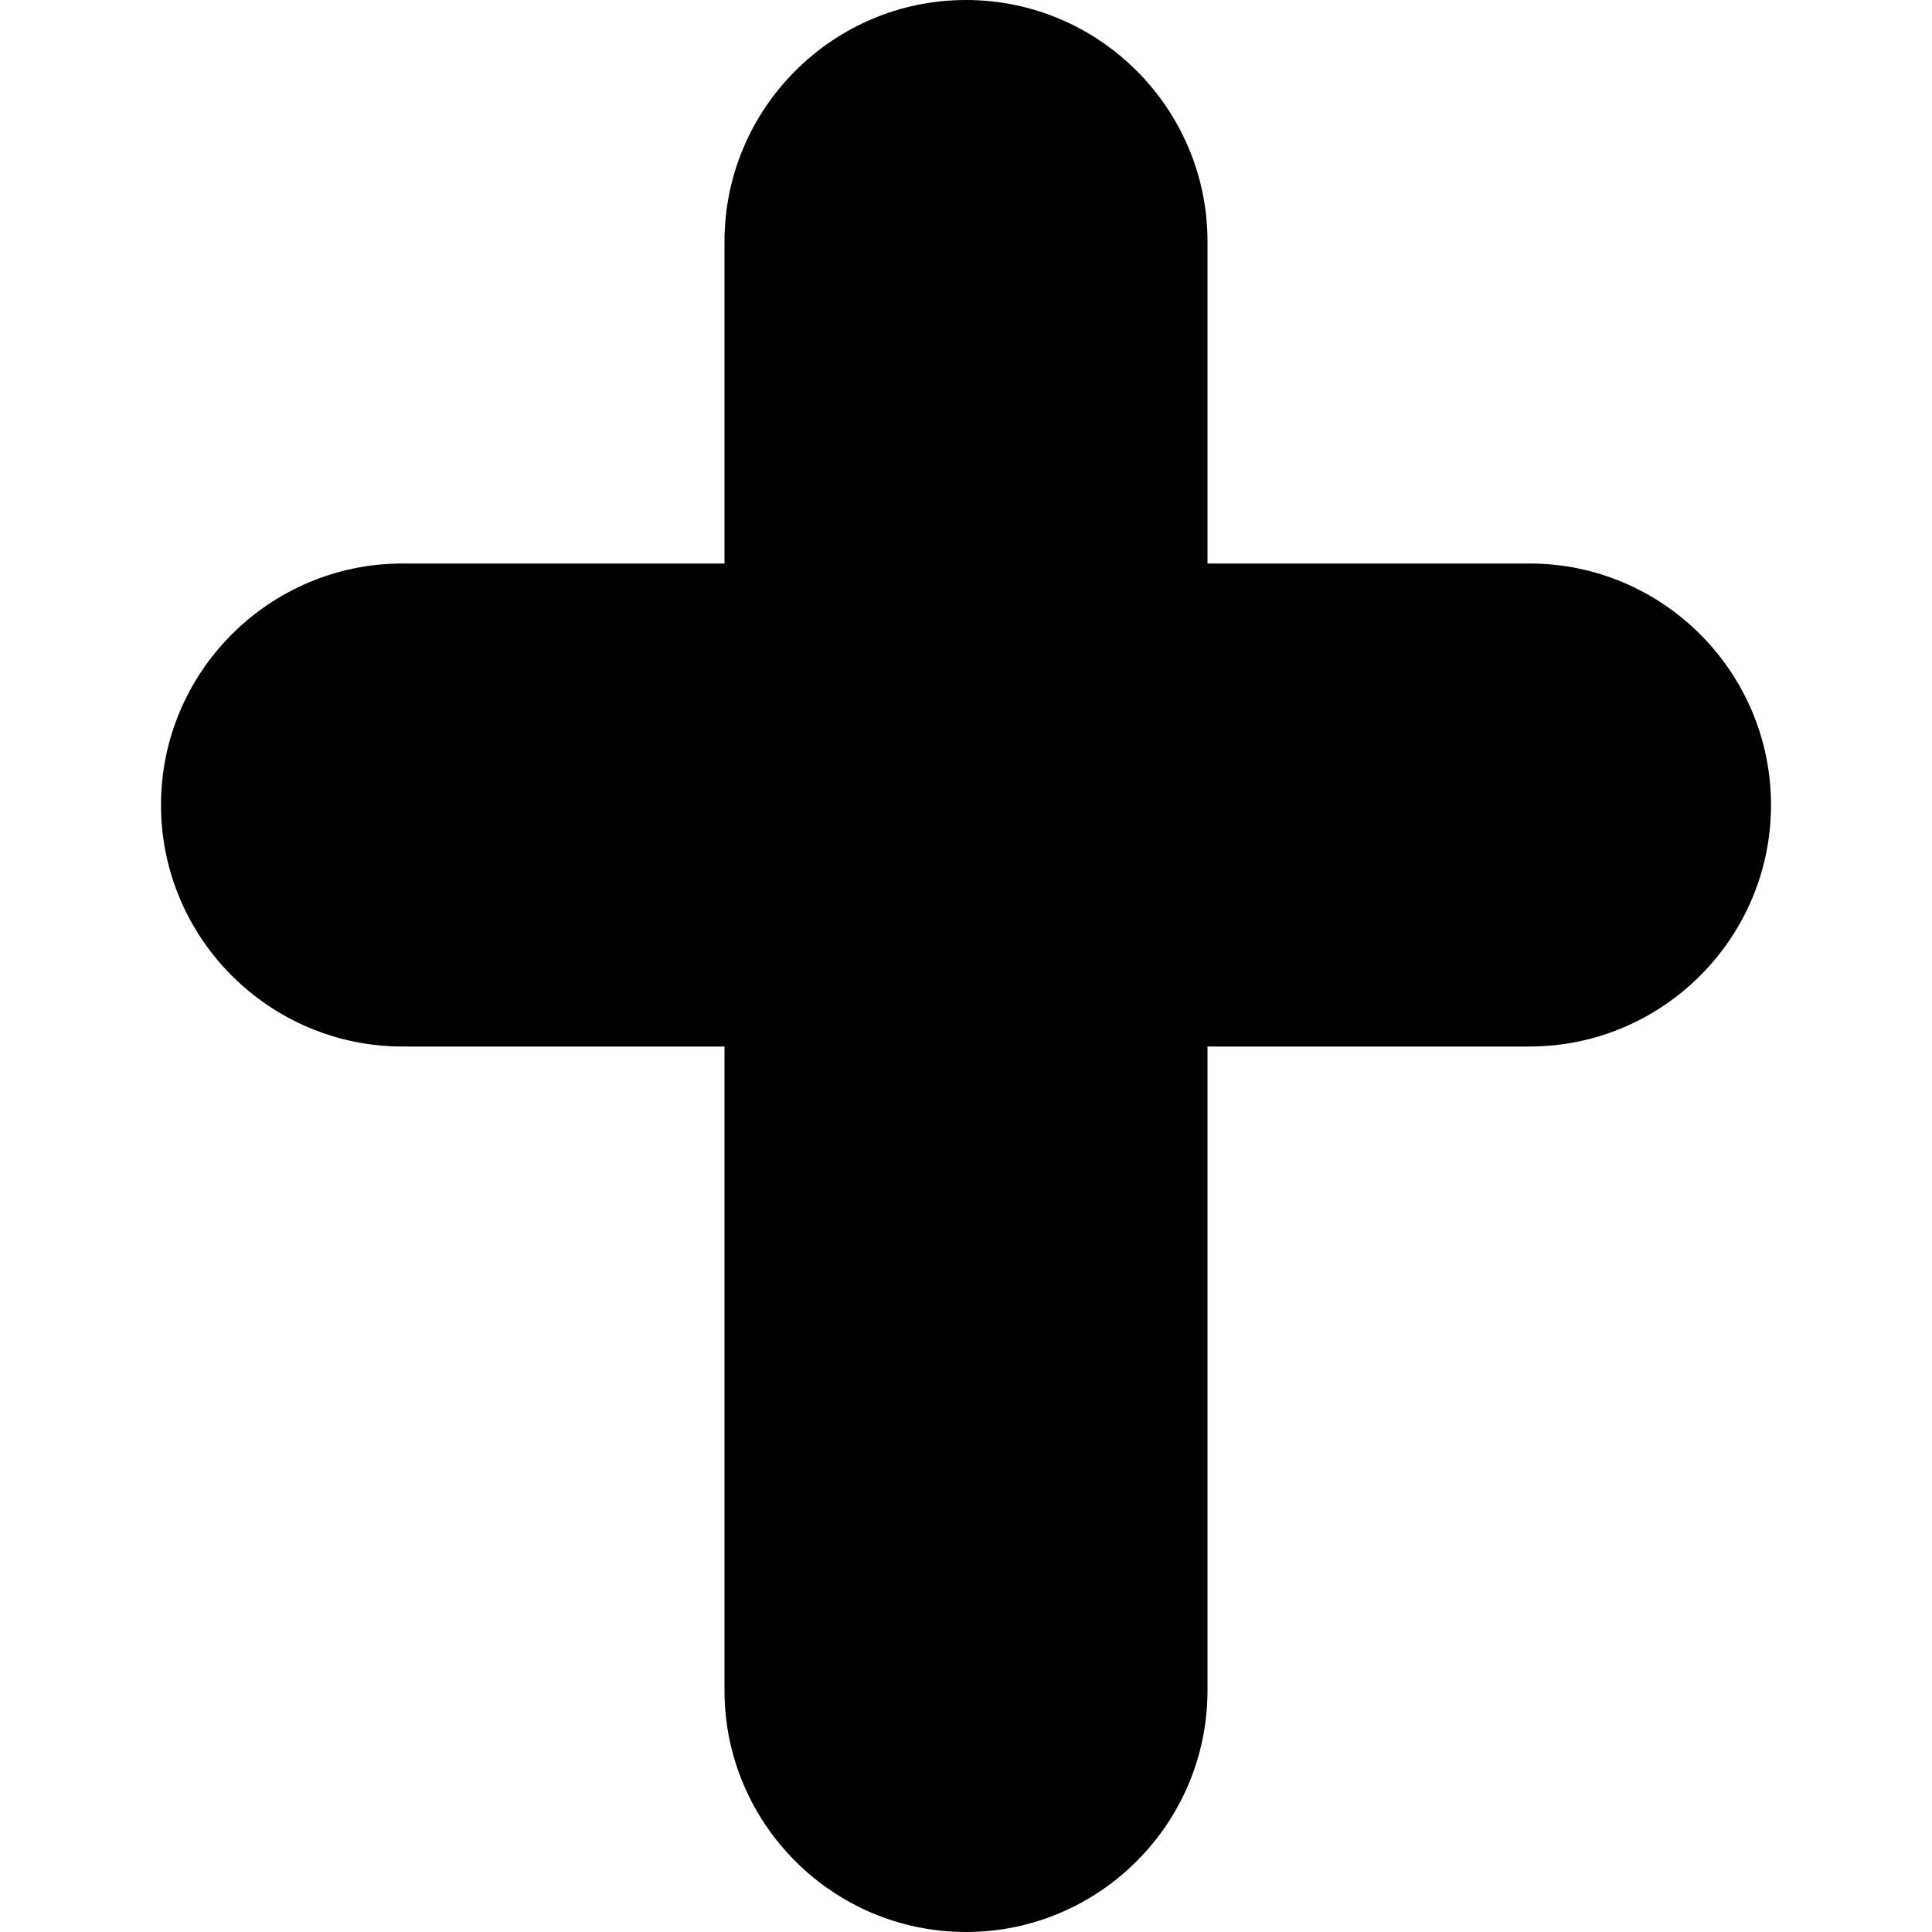
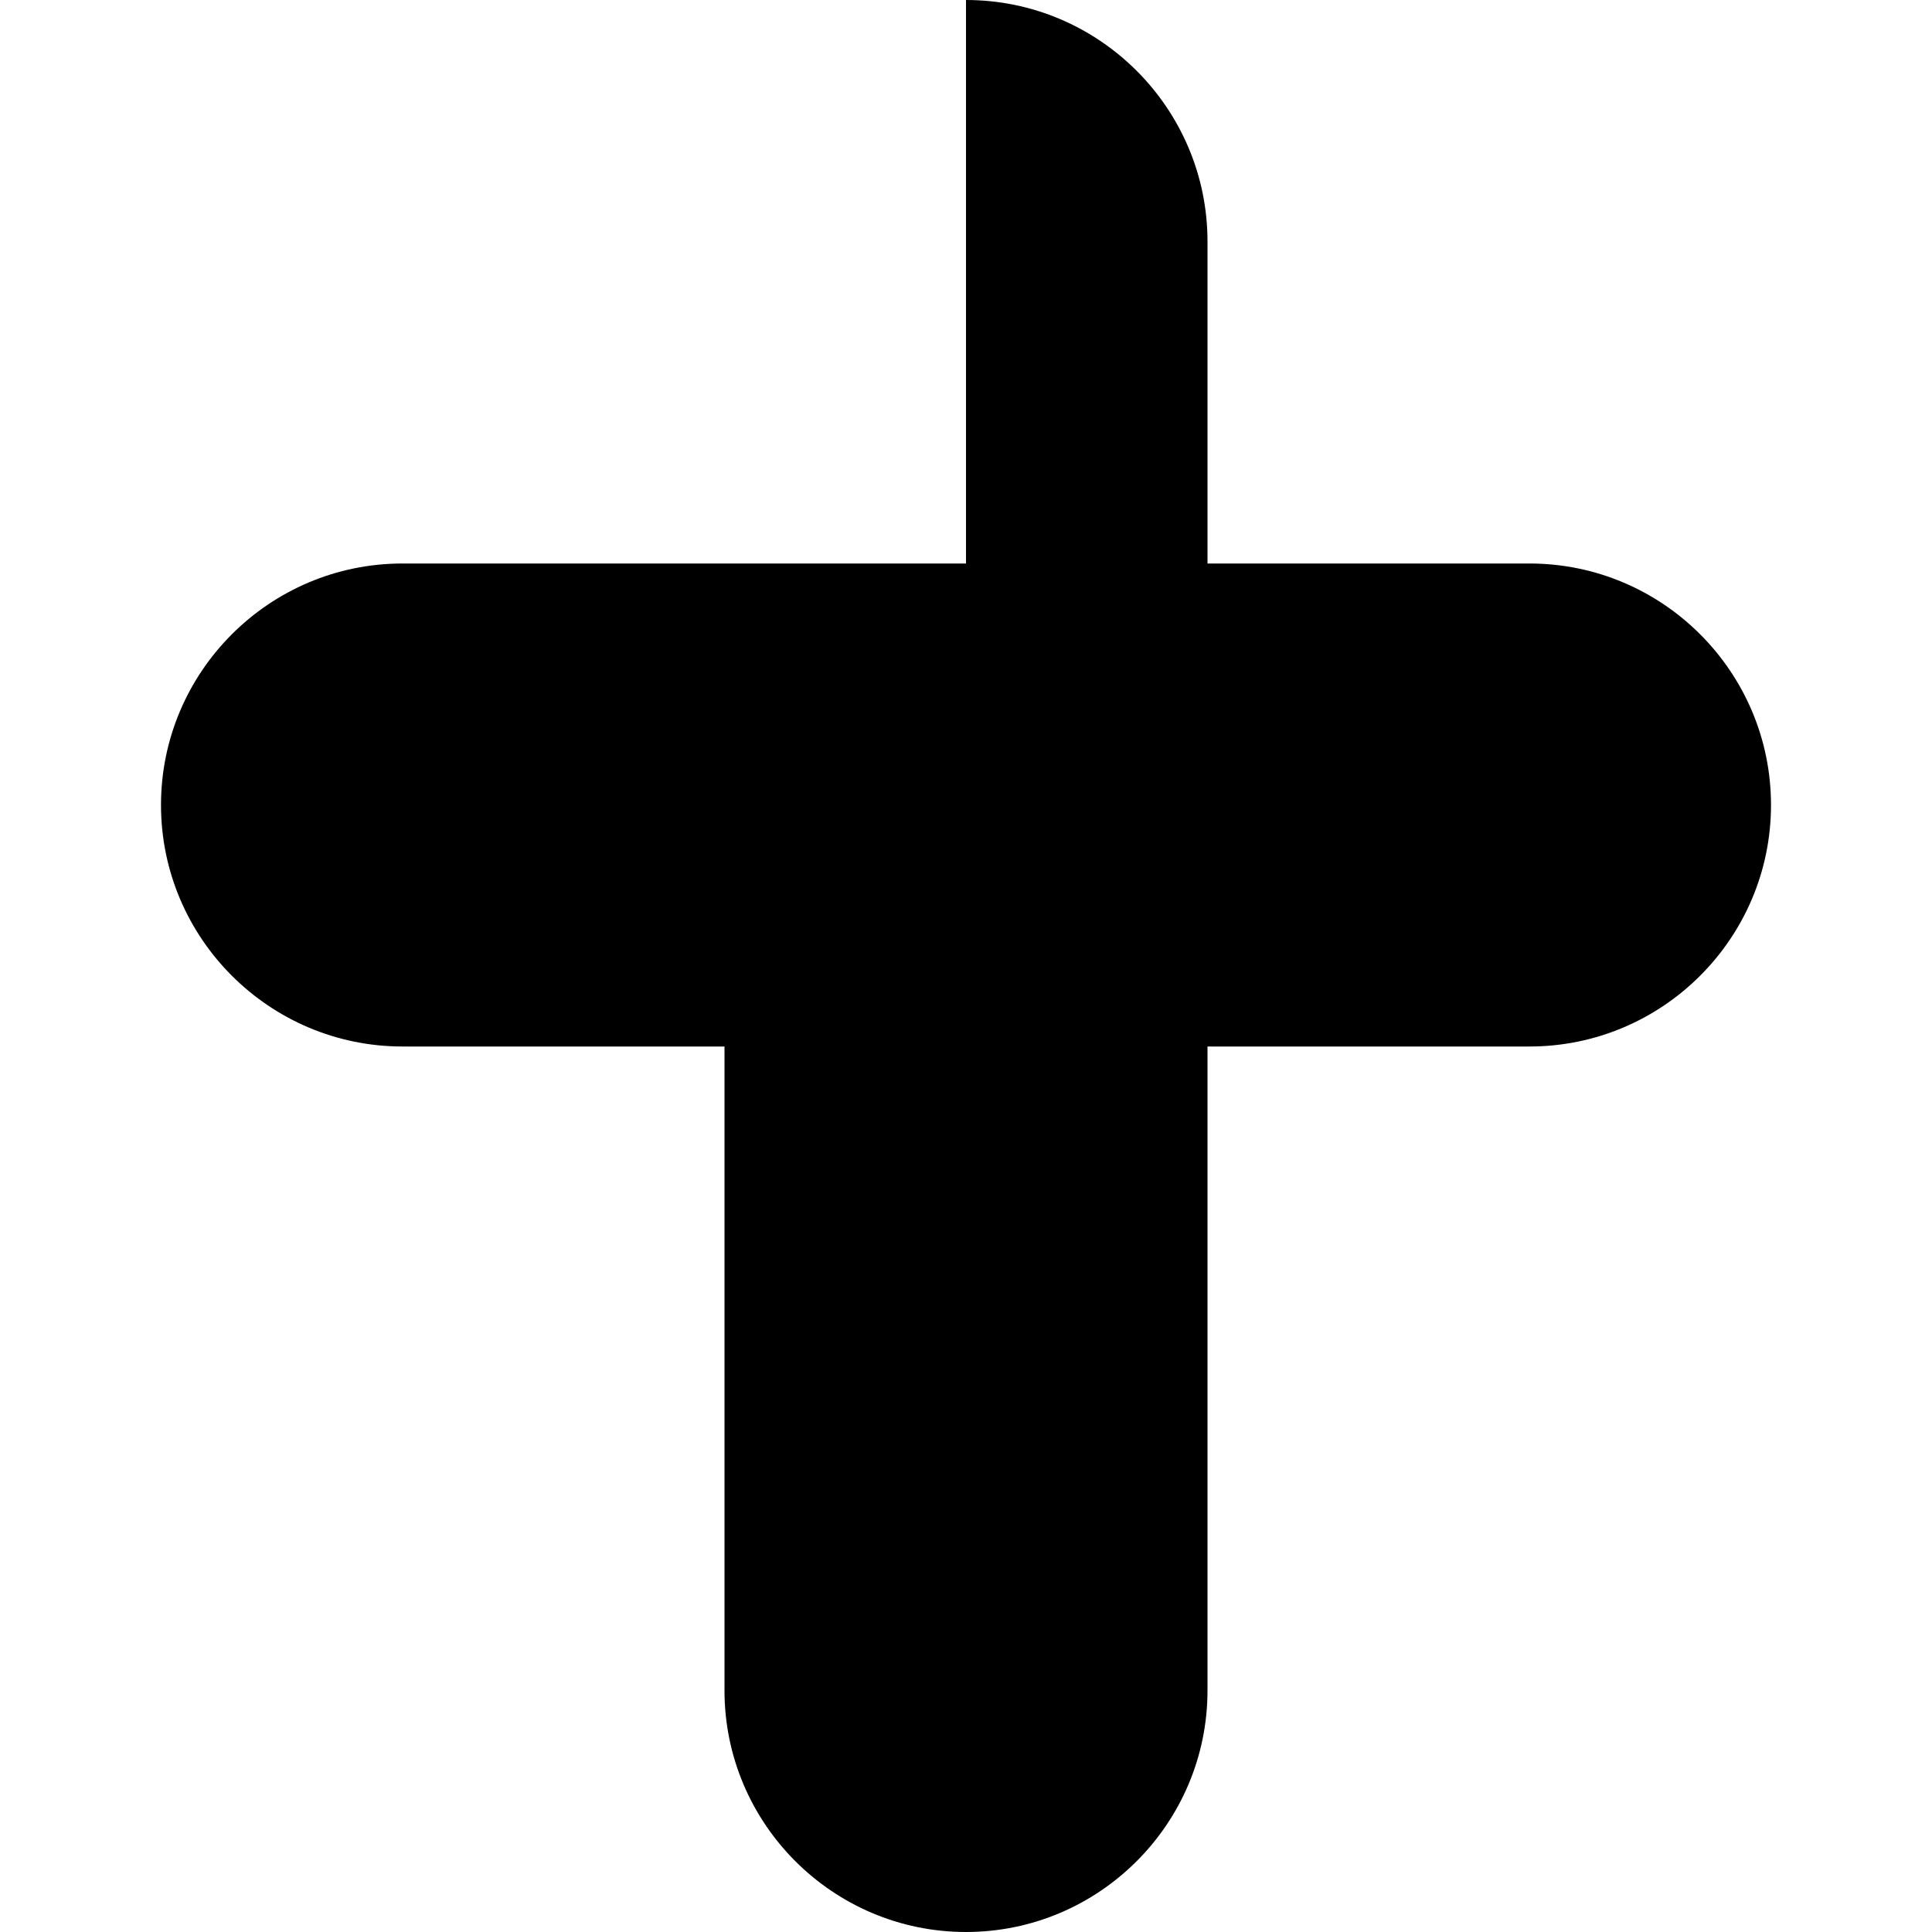
<svg xmlns="http://www.w3.org/2000/svg" id="Layer_1" data-name="Layer 1" viewBox="0 0 24 24" width="512" height="512">
-   <path d="M19,7h-4V3c0-1.654-1.346-3-3-3s-3,1.346-3,3V7H5c-1.654,0-3,1.346-3,3s1.346,3,3,3h4v8c0,1.654,1.346,3,3,3s3-1.346,3-3V13h4c1.654,0,3-1.346,3-3s-1.346-3-3-3Z" />
+   <path d="M19,7h-4V3c0-1.654-1.346-3-3-3V7H5c-1.654,0-3,1.346-3,3s1.346,3,3,3h4v8c0,1.654,1.346,3,3,3s3-1.346,3-3V13h4c1.654,0,3-1.346,3-3s-1.346-3-3-3Z" />
</svg>